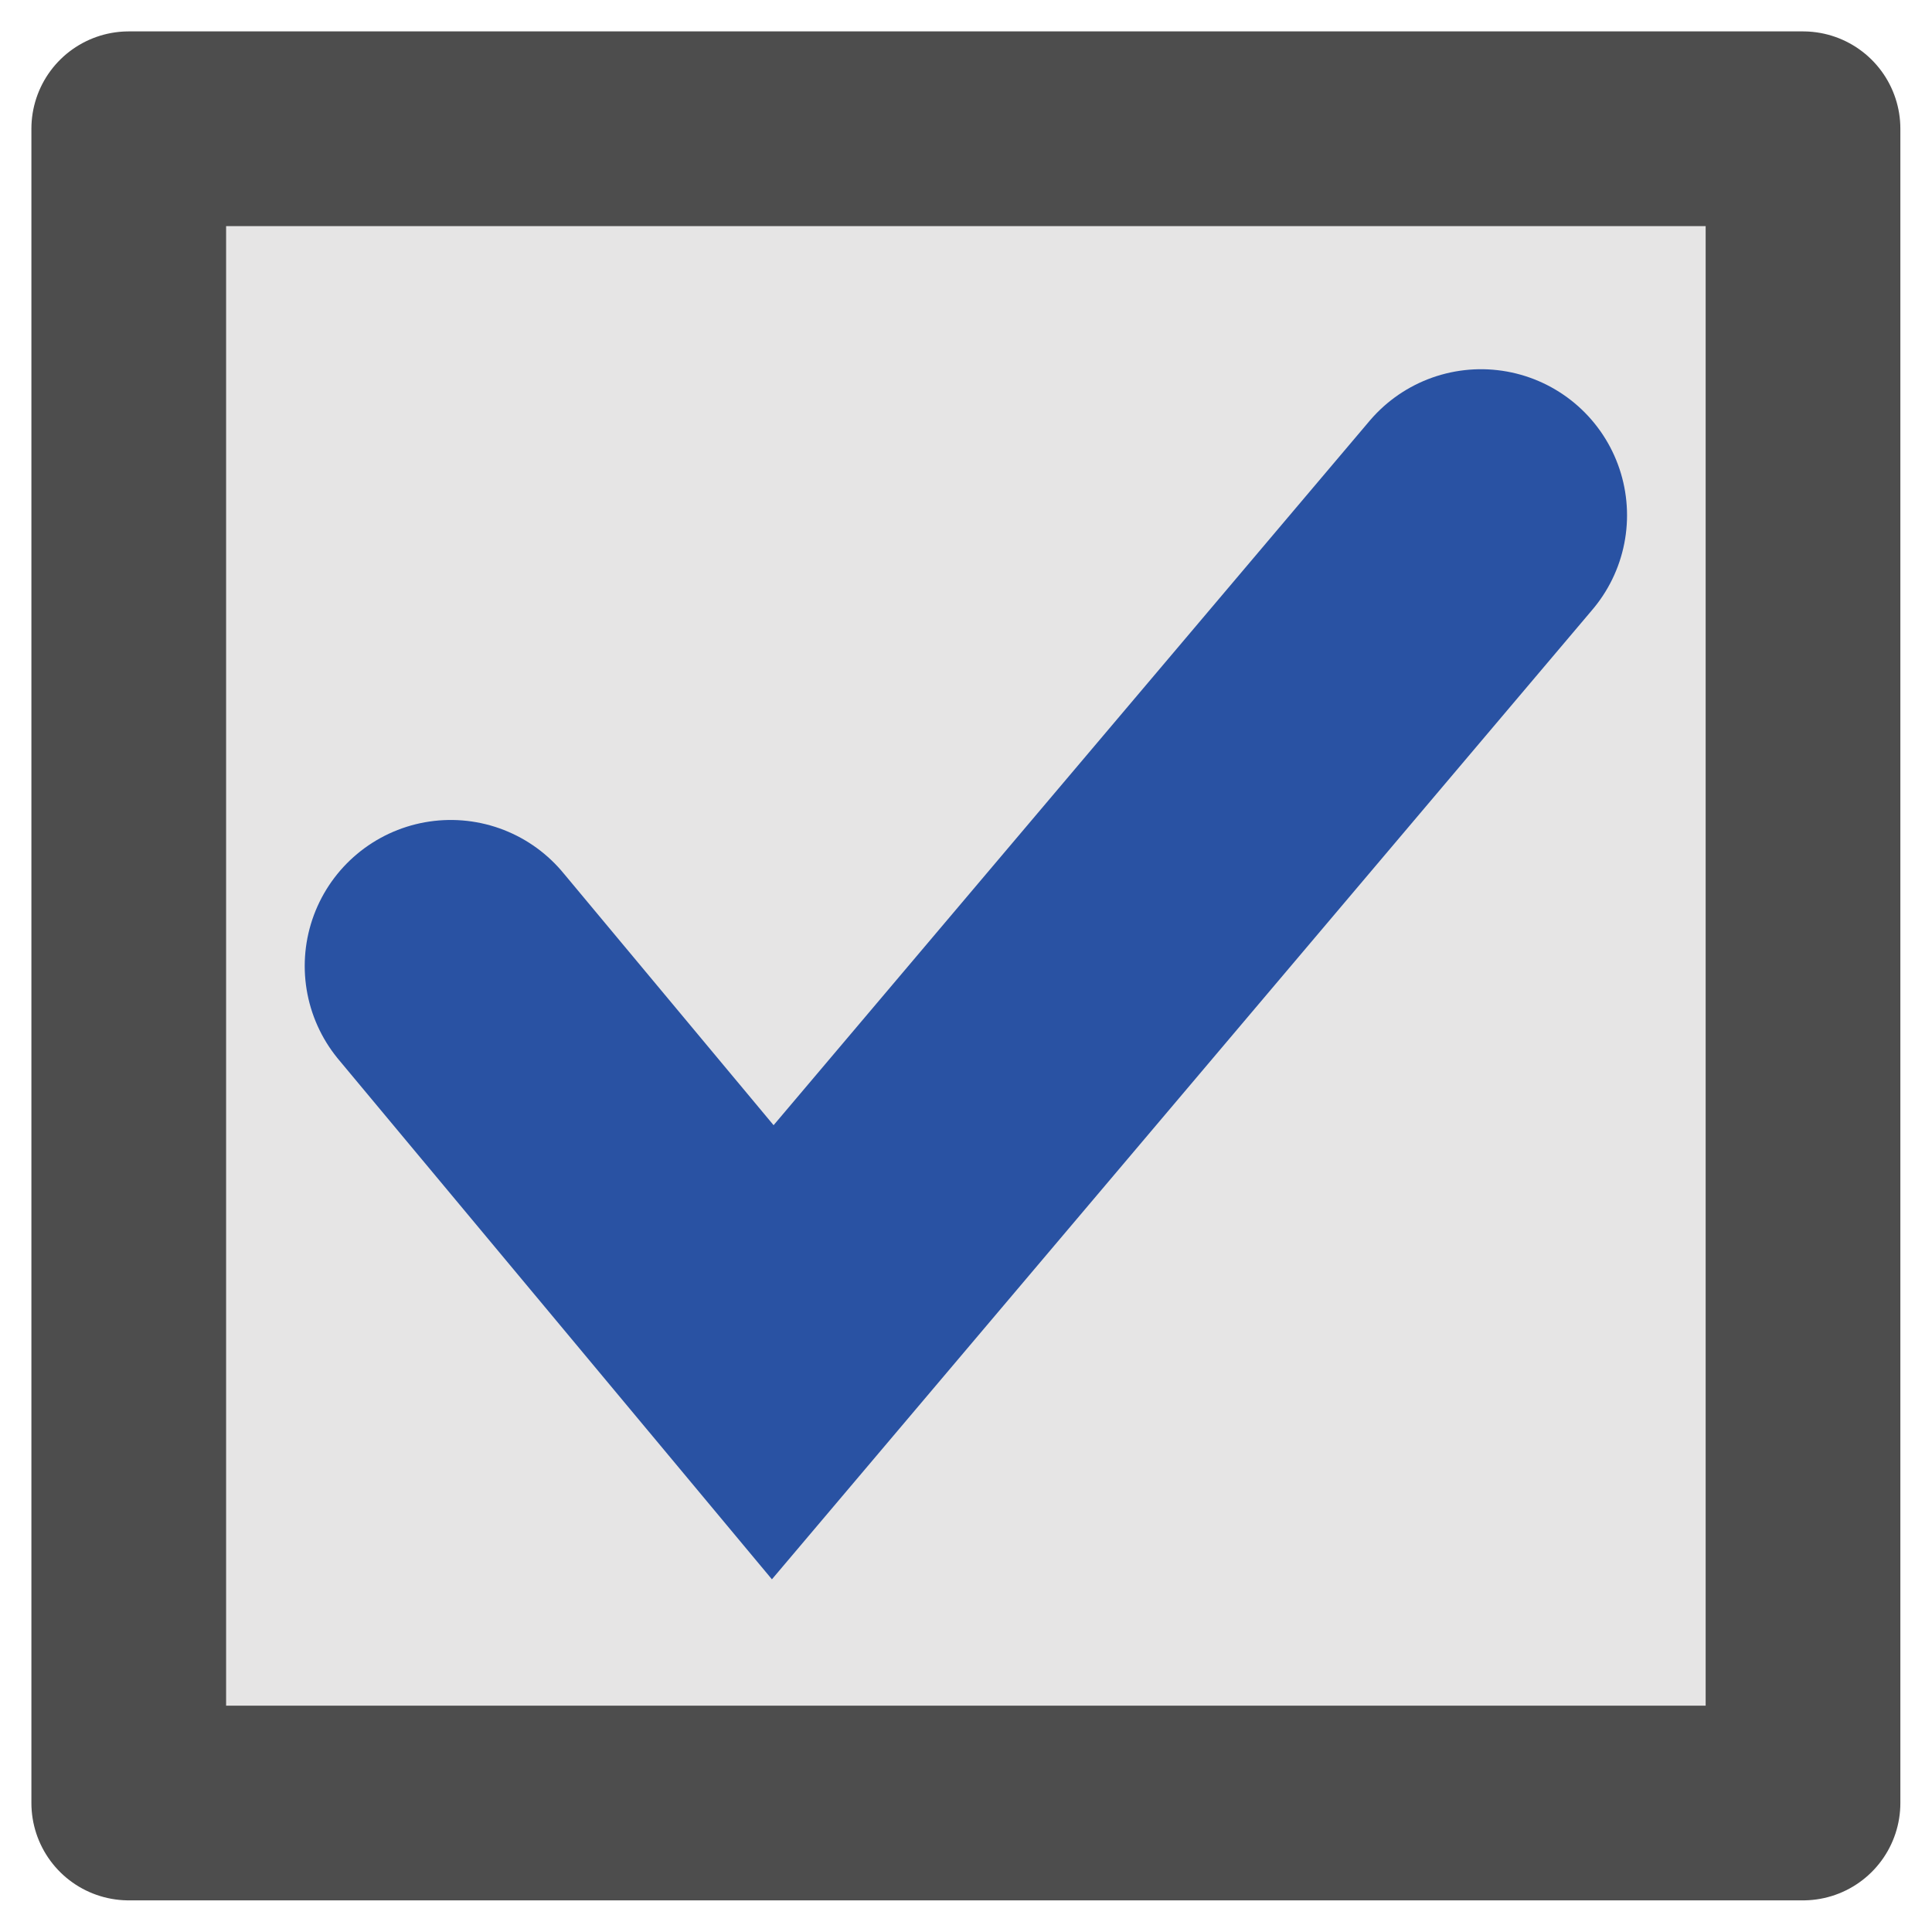
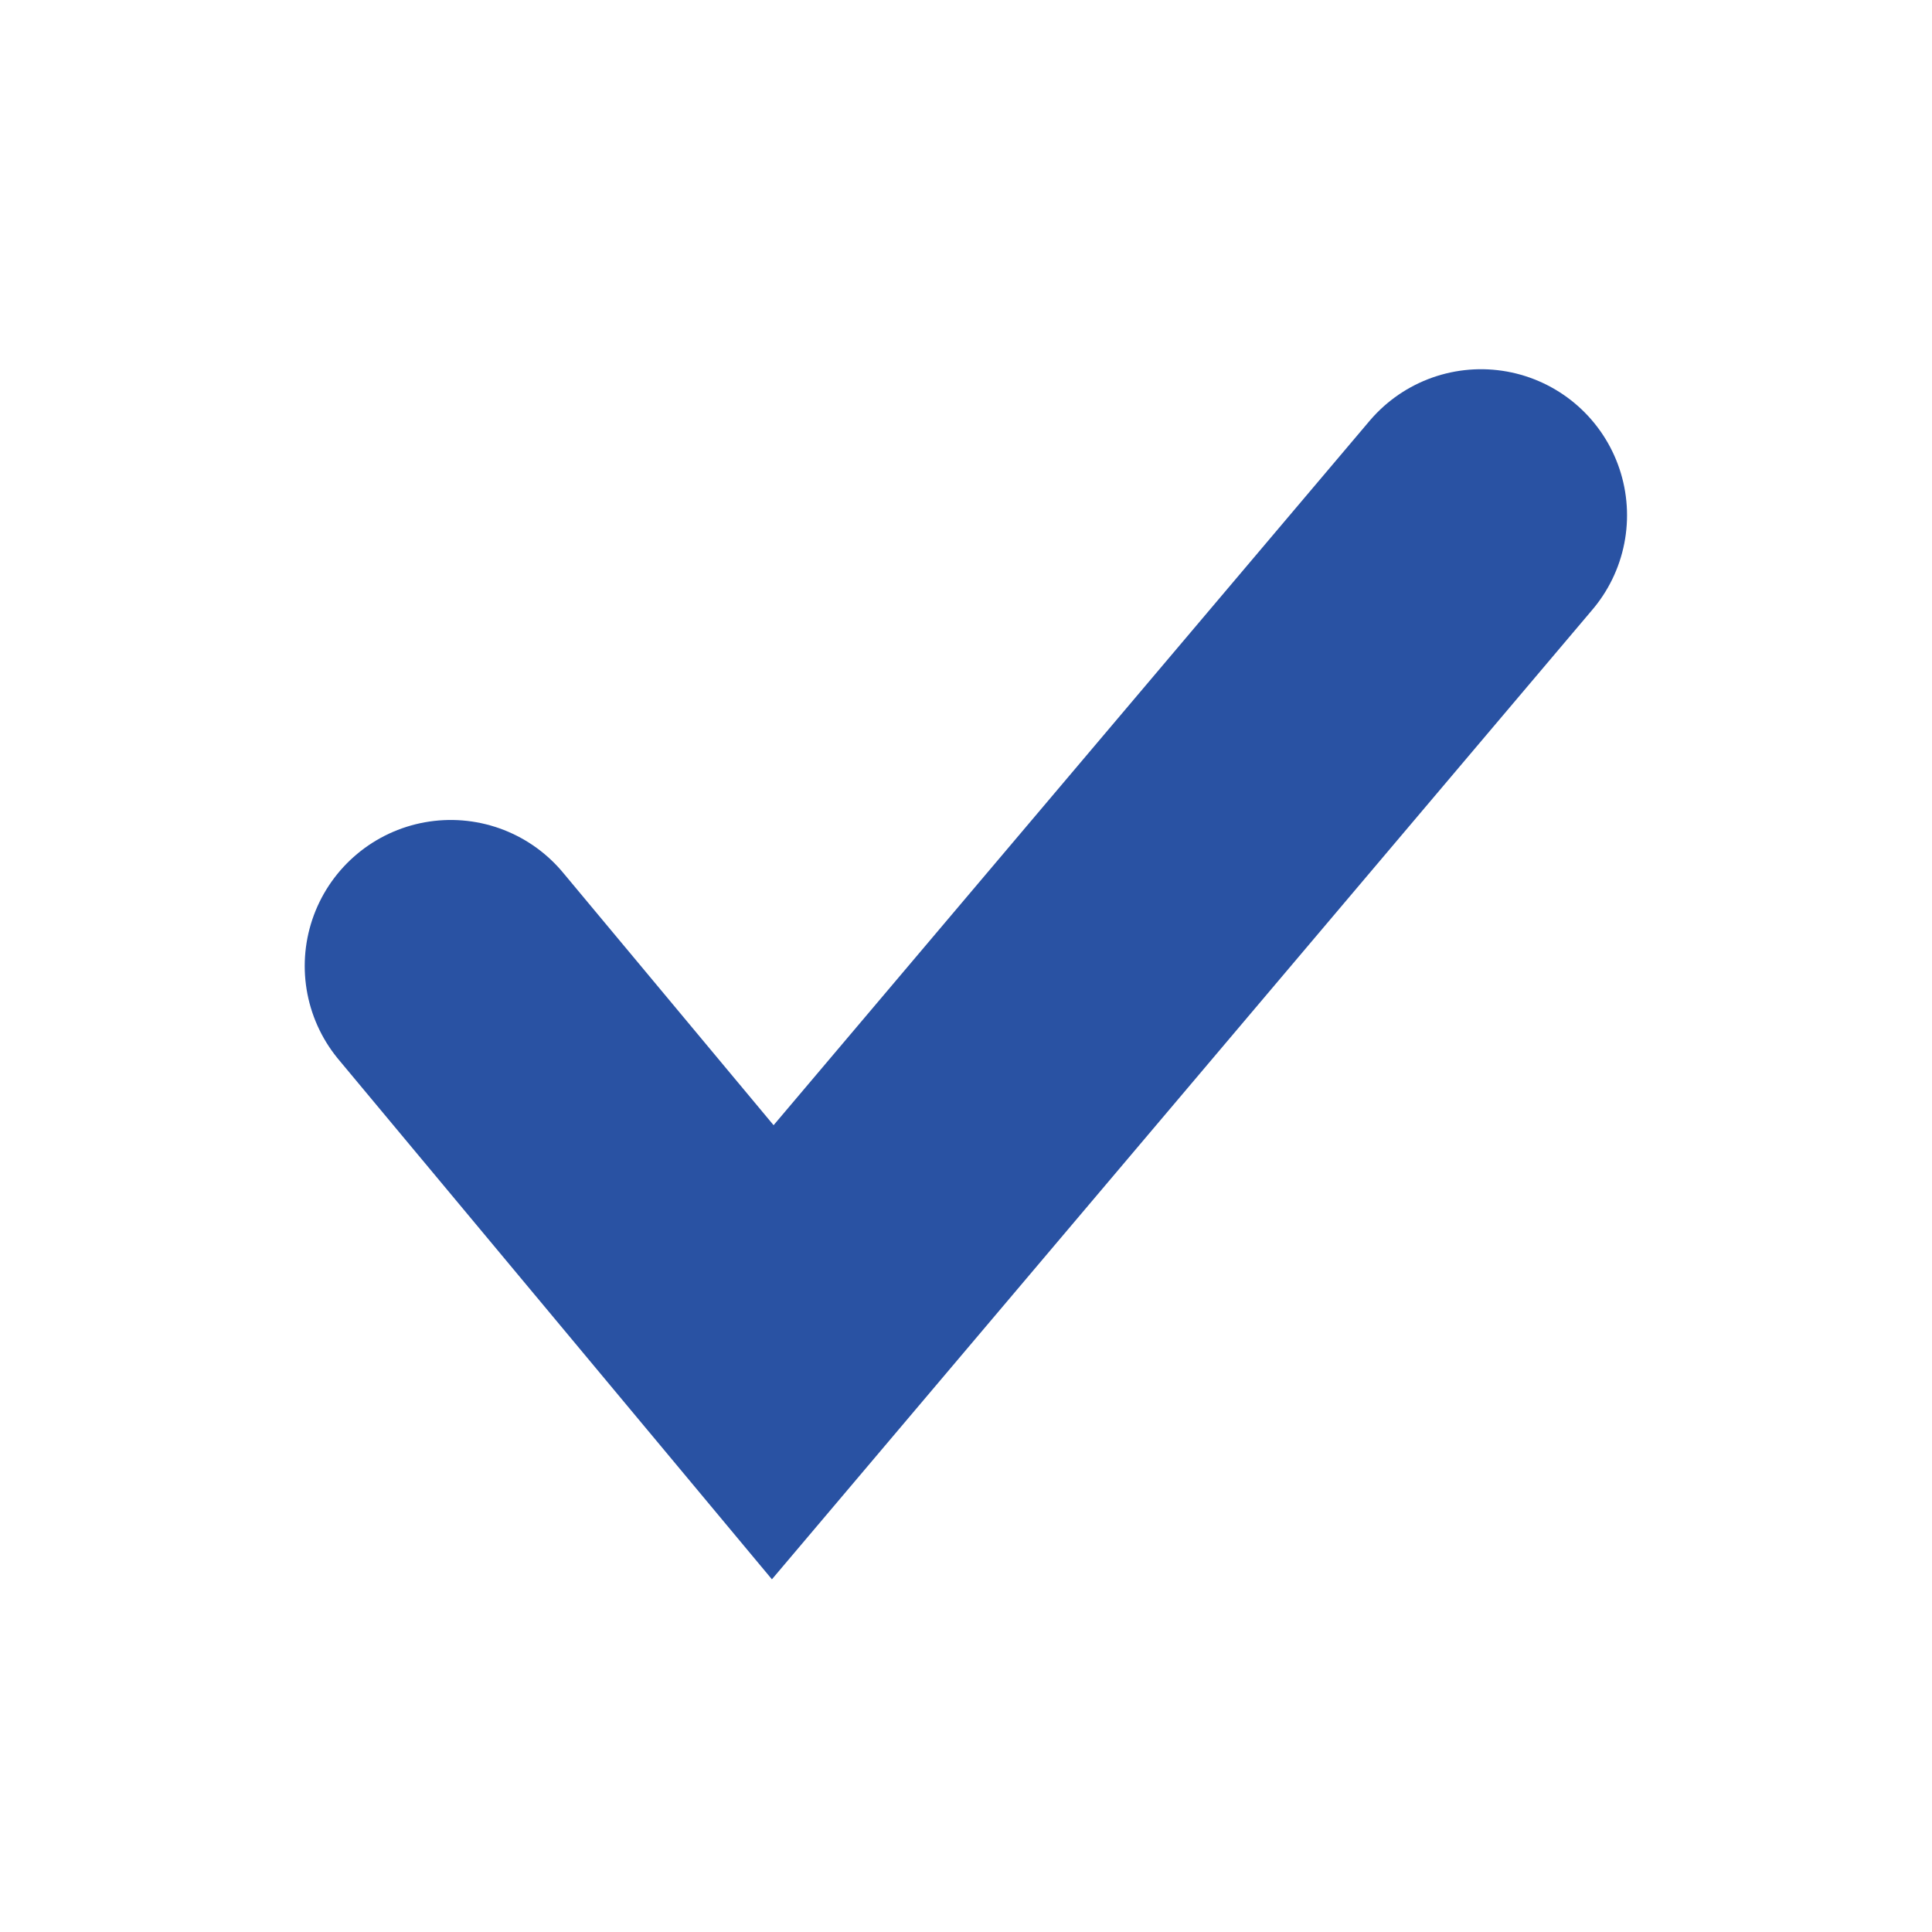
<svg xmlns="http://www.w3.org/2000/svg" xmlns:ns1="http://www.inkscape.org/namespaces/inkscape" xmlns:ns2="http://sodipodi.sourceforge.net/DTD/sodipodi-0.dtd" width="30" height="30" viewBox="0 0 7.938 7.938" version="1.1" id="svg49112" ns1:version="1.3.2 (091e20e, 2023-11-25, custom)" ns2:docname="CheckYesBlue.svg">
  <ns2:namedview id="namedview49114" pagecolor="#ffffff" bordercolor="#666666" borderopacity="1.0" ns1:pageshadow="2" ns1:pageopacity="0.0" ns1:pagecheckerboard="0" ns1:document-units="mm" showgrid="true" ns1:snap-global="true" ns1:zoom="16" ns1:cx="32.65625" ns1:cy="17.46875" ns1:window-width="3200" ns1:window-height="1711" ns1:window-x="-9" ns1:window-y="-9" ns1:window-maximized="1" ns1:current-layer="layer2" units="px" ns1:showpageshadow="0" ns1:deskcolor="#505050">
    <ns1:grid type="xygrid" id="grid49266" originx="0" originy="0" spacingy="1" spacingx="1" units="px" visible="true" />
  </ns2:namedview>
  <defs id="defs49109" />
  <g ns1:groupmode="layer" id="layer1" ns1:label="Feld">
-     <path style="fill:#e6e5e5;fill-opacity:1;stroke:#4d4d4d;stroke-width:0.8;stroke-linecap:butt;stroke-linejoin:round;stroke-miterlimit:4;stroke-dasharray:none;stroke-opacity:1" d="M 0.529,3.969 V 0.529 H 7.408 V 7.408 H 0.529 Z" id="path4004" ns2:nodetypes="cccccc" />
-   </g>
+     </g>
  <g ns1:groupmode="layer" id="layer2" ns1:label="Hacken" ns2:insensitive="true">
    <path style="fill:none;stroke:#2952a3;stroke-width:1.2;stroke-linecap:round;stroke-linejoin:miter;stroke-miterlimit:4;stroke-dasharray:none;stroke-opacity:1" d="M 1.852,3.969 3.175,5.556 6.085,2.117" id="path4865" ns2:nodetypes="ccc" />
  </g>
</svg>